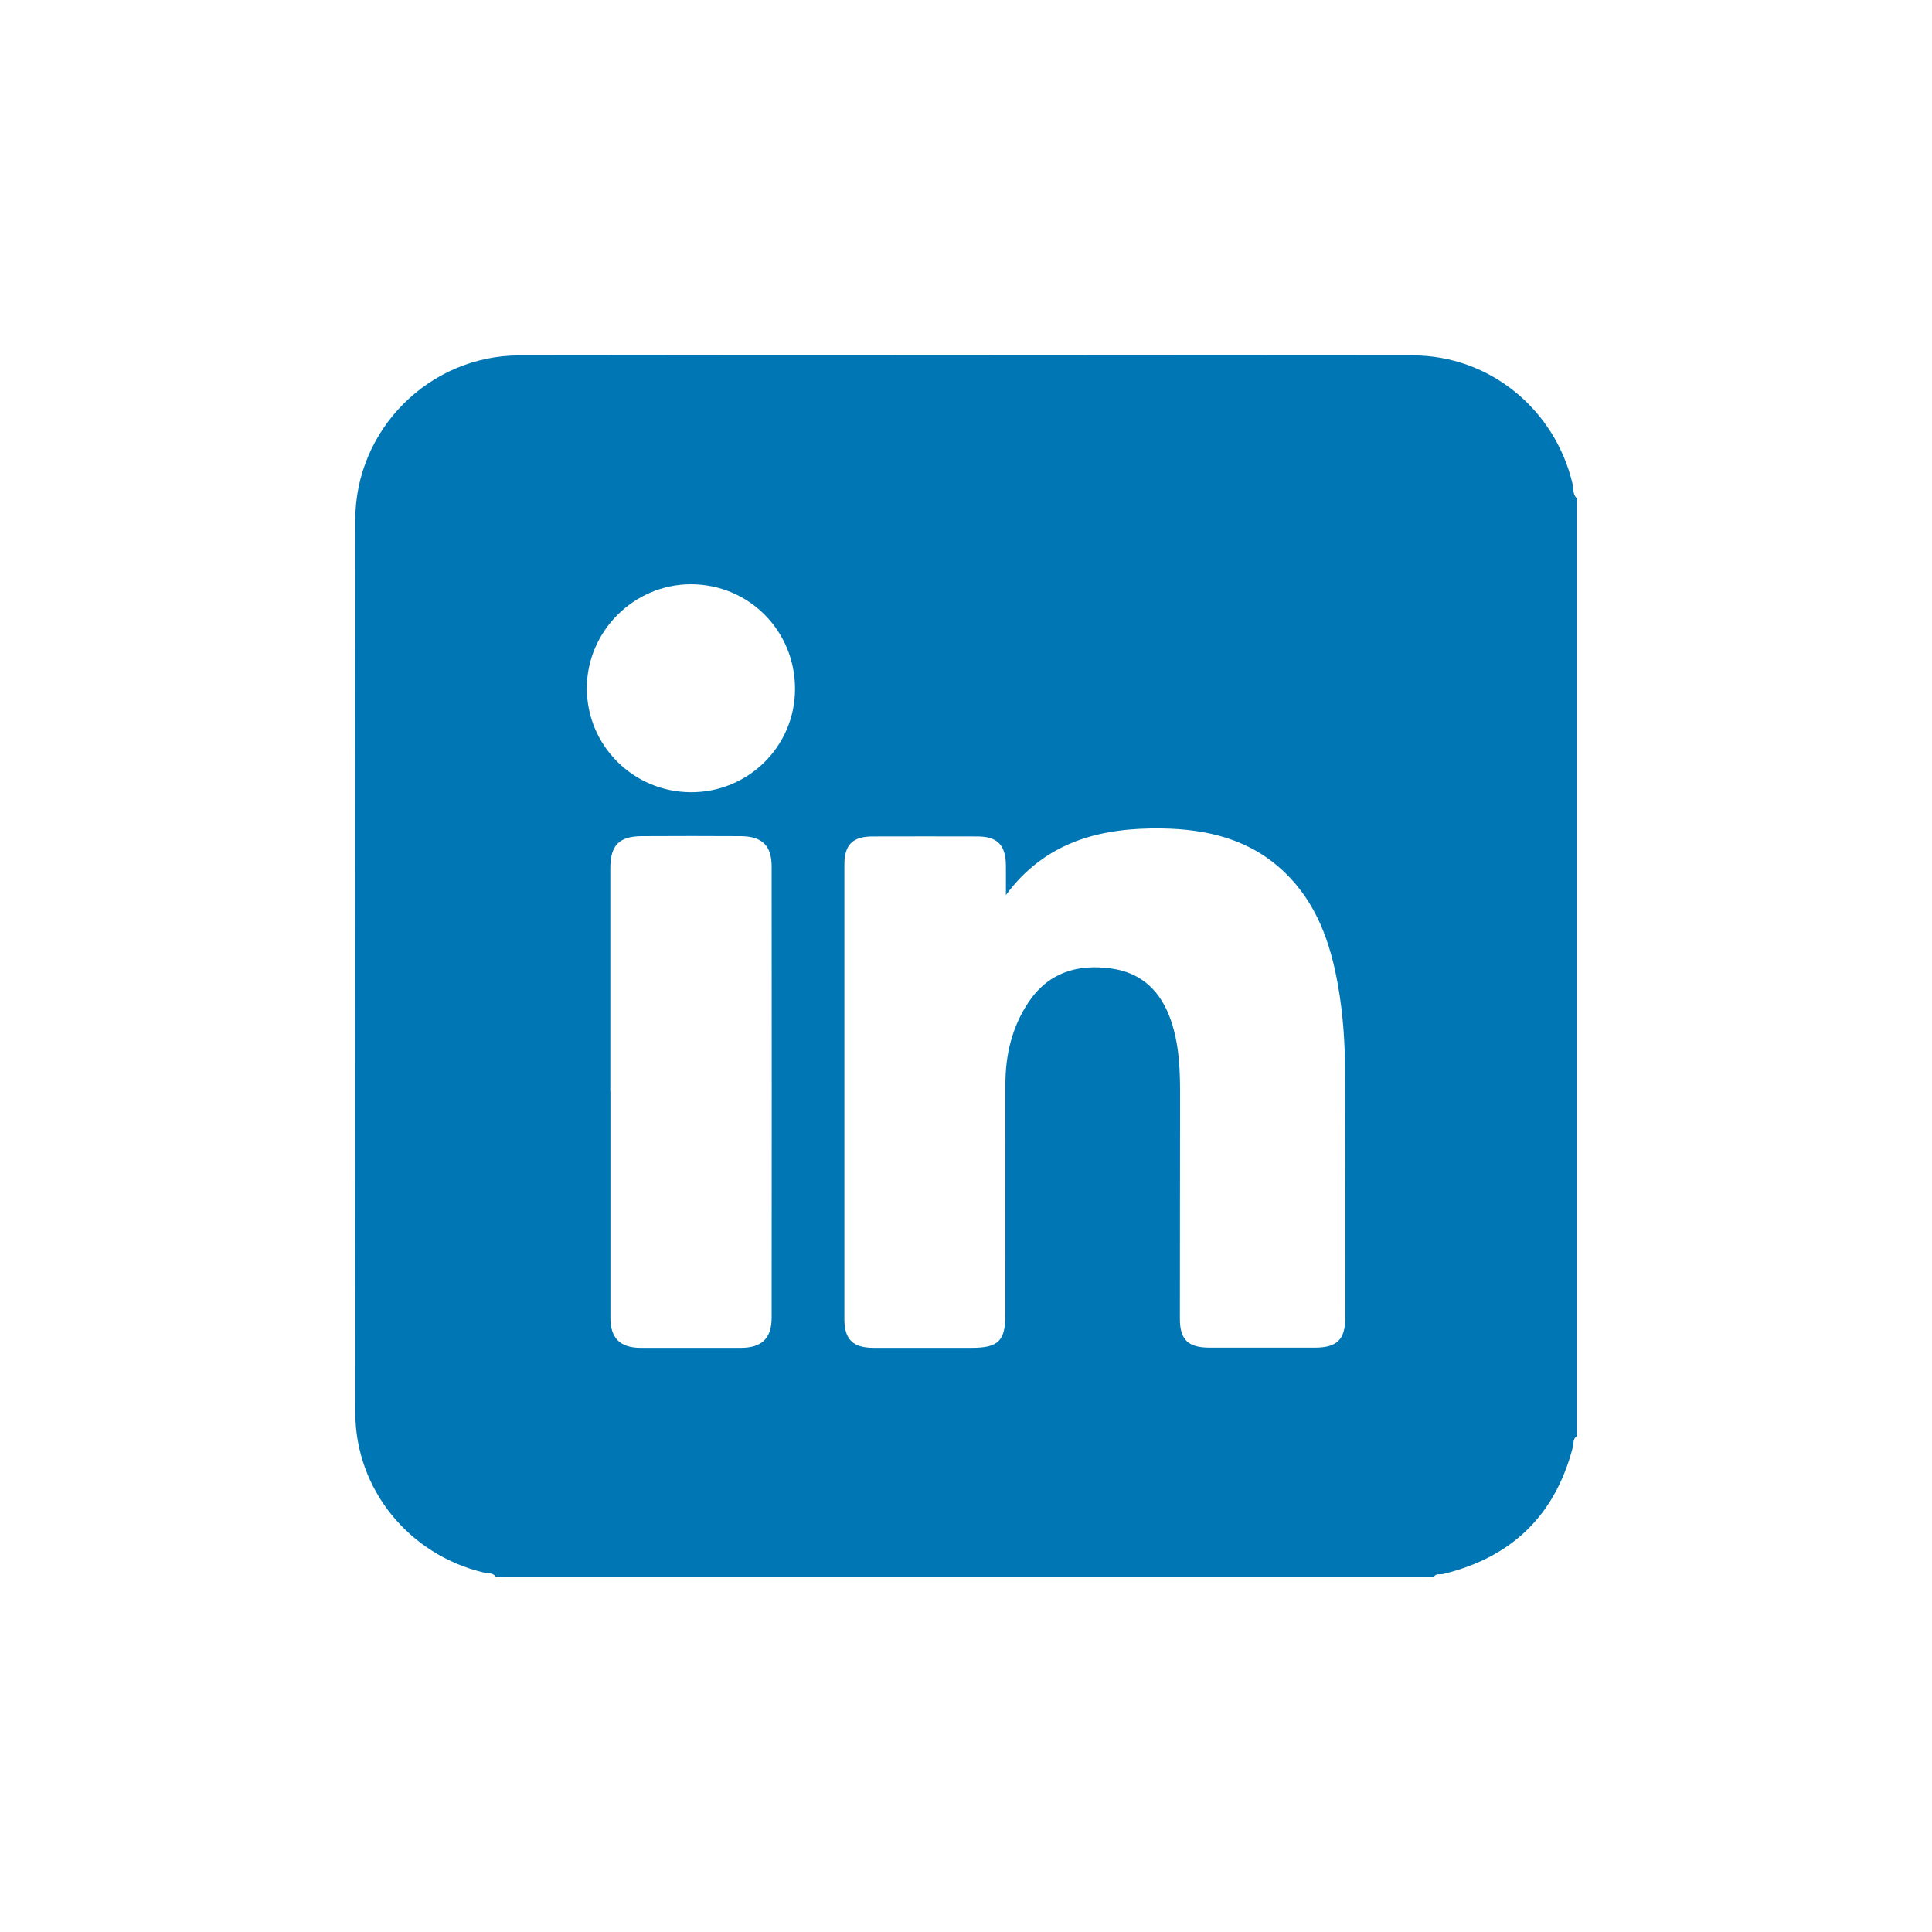
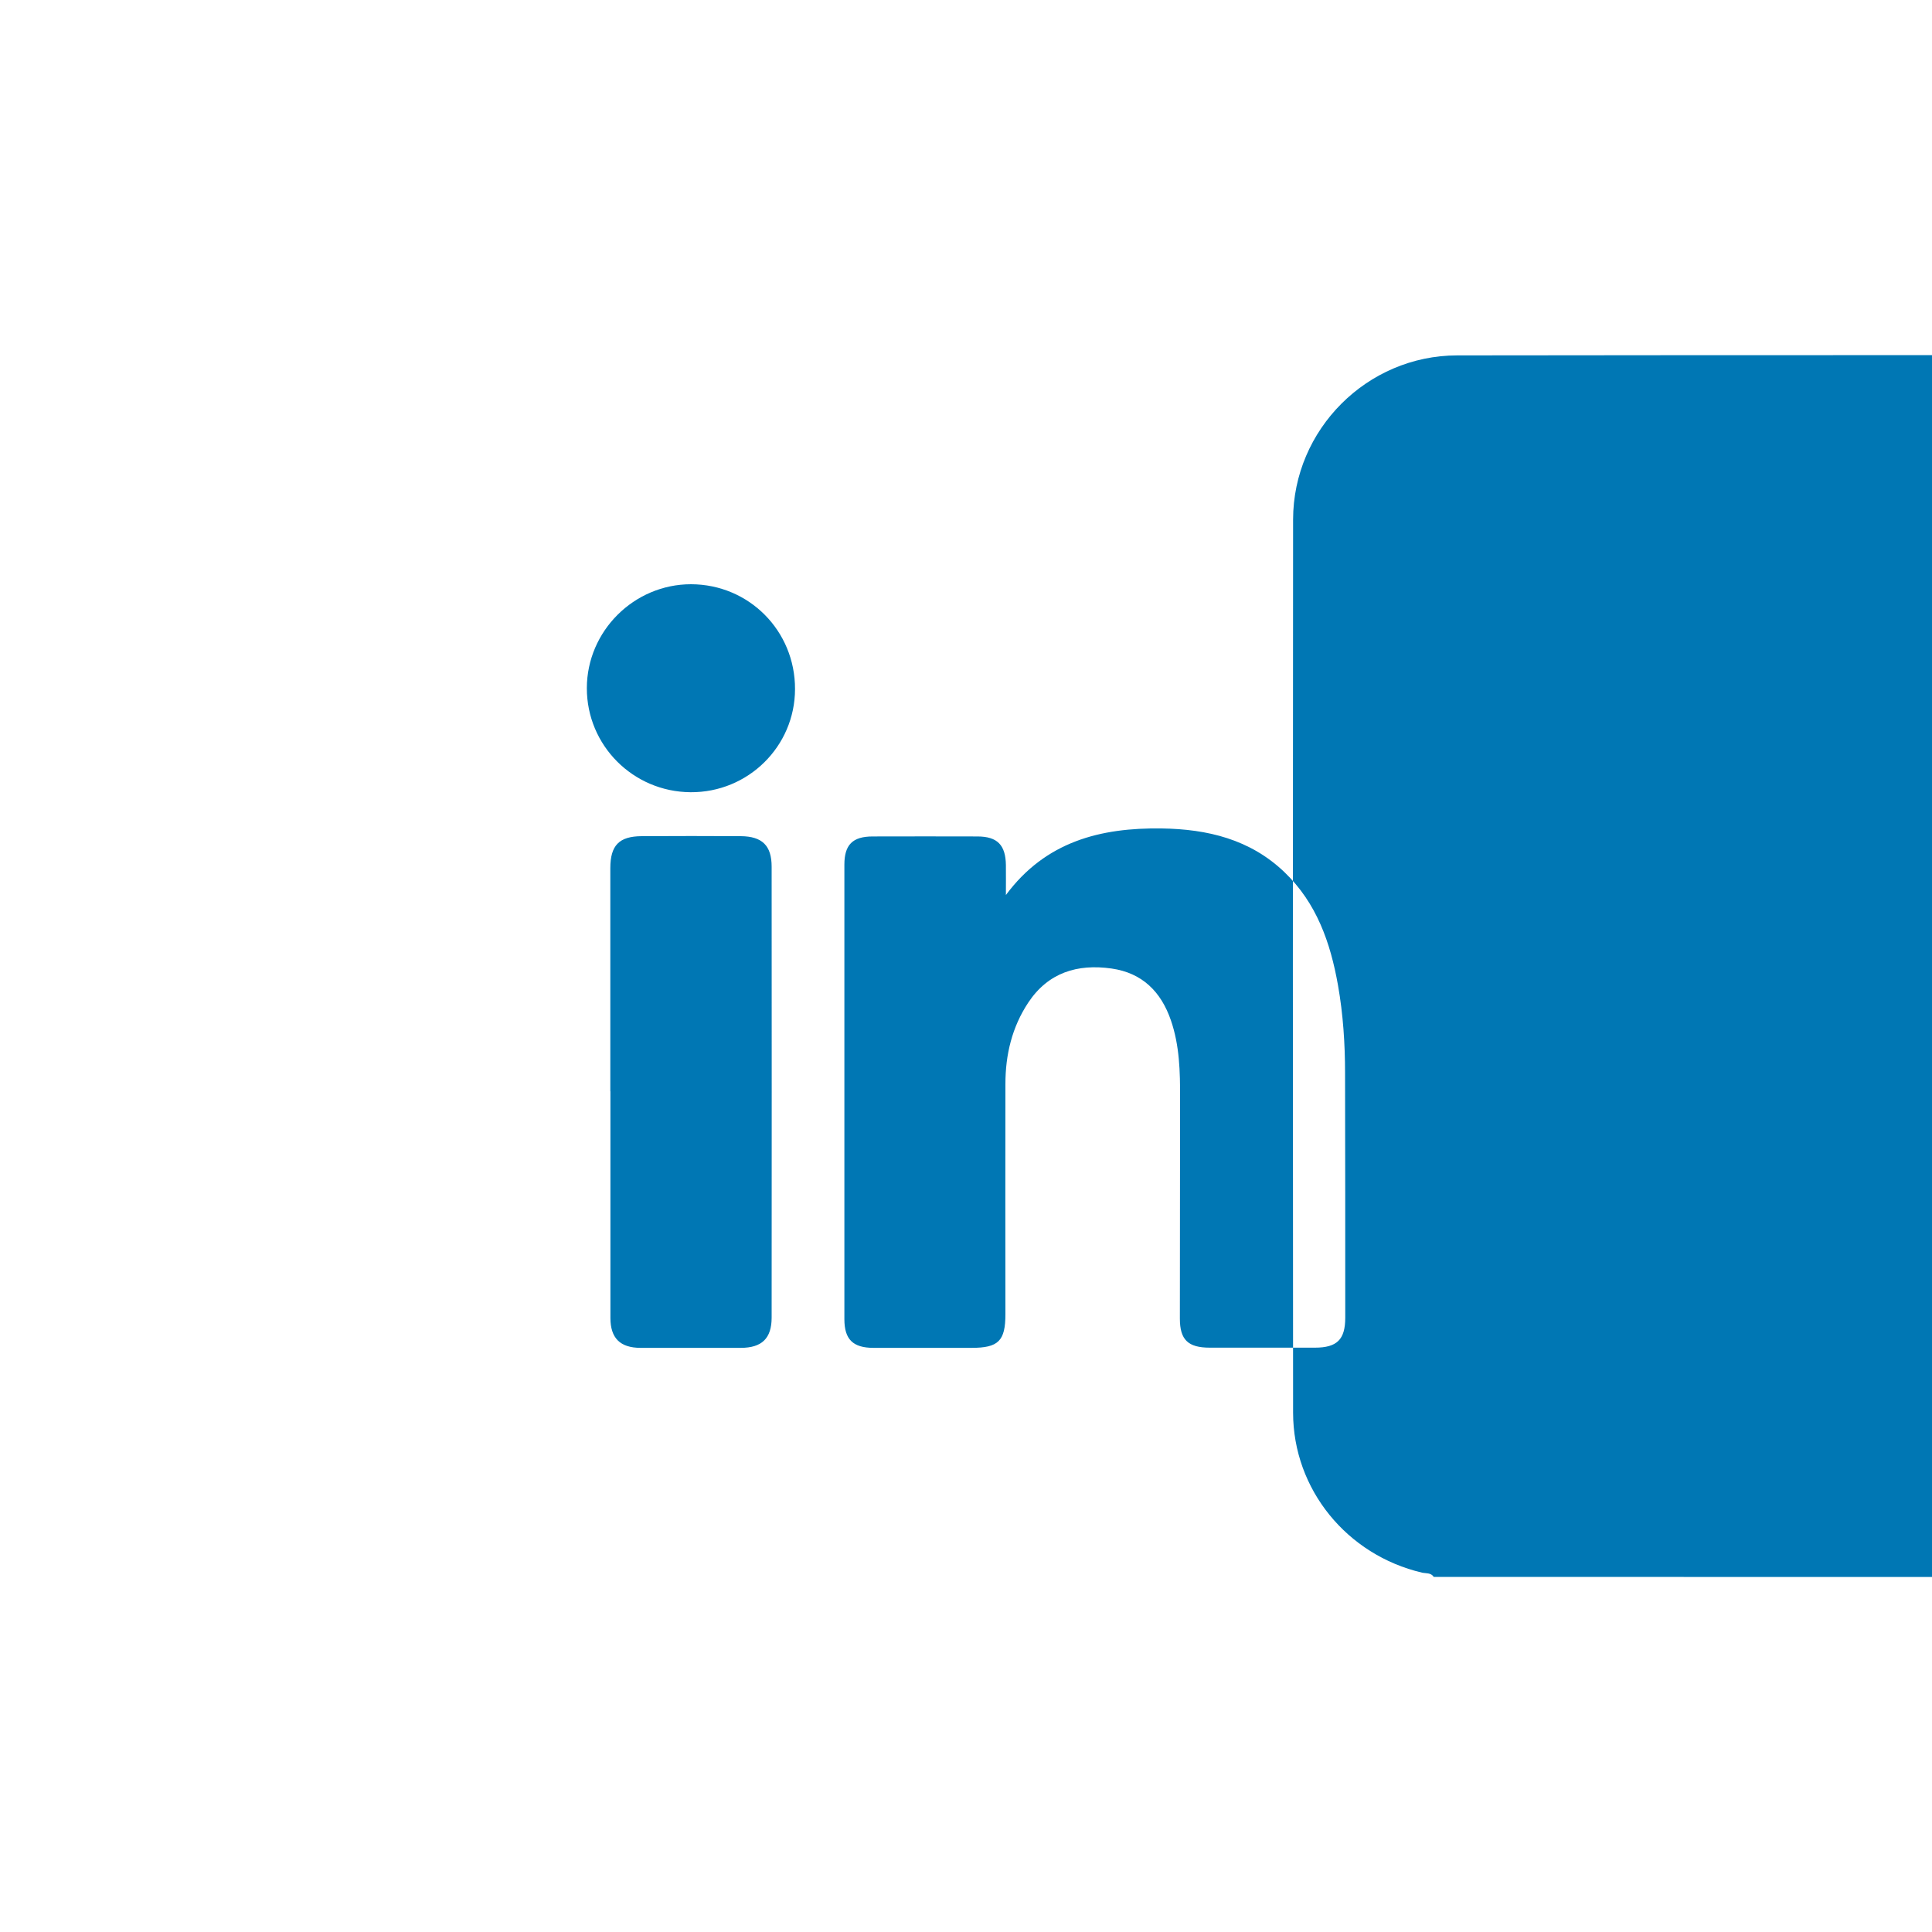
<svg xmlns="http://www.w3.org/2000/svg" id="Layer_1" data-name="Layer 1" viewBox="0 0 200 200">
  <defs>
    <style>      .cls-1 {        fill: #0077b4;        stroke-width: 0px;      }    </style>
  </defs>
-   <path class="cls-1" d="m148.42,163.24H51.34c-.29-.45-.8-.35-1.21-.44-7.77-1.82-13.34-8.62-13.35-16.55-.03-30.82-.03-61.64,0-92.46.01-9.33,7.66-16.99,16.99-17,30.82-.04,61.64-.03,92.47,0,7.95,0,14.75,5.58,16.56,13.34.11.49,0,1.07.44,1.47v97.08c-.44.24-.32.72-.41,1.09-1.83,7.1-6.34,11.44-13.43,13.17-.33.08-.76-.11-.98.32Zm-44.29-70.54c0-1.05.01-2.1,0-3.15-.03-2.07-.88-2.95-2.92-2.96-3.62-.01-7.24-.01-10.87,0-2.08,0-2.93.86-2.93,2.92,0,15.68,0,31.36,0,47.05,0,2.1.89,2.97,3.03,2.97,3.38,0,6.75,0,10.13,0,2.79,0,3.51-.72,3.51-3.49,0-7.94-.02-15.89,0-23.83,0-3.02.68-5.88,2.37-8.43,2.06-3.1,5.08-4.02,8.61-3.52,3.18.45,5.13,2.4,6.15,5.36.9,2.61.96,5.32.95,8.04-.01,7.61-.02,15.23-.02,22.84,0,2.2.85,3.01,3.1,3.01,3.62,0,7.24,0,10.87,0,2.3,0,3.15-.84,3.15-3.11,0-8.44,0-16.88-.02-25.31,0-3.05-.2-6.09-.73-9.09-.78-4.41-2.21-8.52-5.55-11.72-3.55-3.4-7.97-4.45-12.7-4.52-6.32-.09-12.03,1.34-16.15,6.92Zm-40.94,20.27c0,7.82,0,15.64,0,23.46,0,2.1,1.01,3.09,3.11,3.1,3.46,0,6.91,0,10.37,0,2.19,0,3.21-.97,3.21-3.14.01-15.56.01-31.11,0-46.67,0-2.19-.98-3.14-3.19-3.16-3.42-.02-6.83-.02-10.25,0-2.35.01-3.26.95-3.26,3.32,0,7.7,0,15.39,0,23.09Zm19.11-41.63c.02-6.03-4.76-10.85-10.77-10.86-5.9,0-10.77,4.85-10.78,10.75-.01,5.93,4.78,10.74,10.74,10.78,5.95.04,10.8-4.74,10.81-10.67Z" />
+   <path class="cls-1" d="m148.42,163.24c-.29-.45-.8-.35-1.21-.44-7.77-1.82-13.34-8.62-13.35-16.55-.03-30.82-.03-61.64,0-92.46.01-9.33,7.66-16.99,16.99-17,30.82-.04,61.64-.03,92.47,0,7.95,0,14.75,5.58,16.56,13.34.11.49,0,1.07.44,1.47v97.08c-.44.24-.32.72-.41,1.09-1.83,7.1-6.34,11.44-13.43,13.17-.33.08-.76-.11-.98.32Zm-44.29-70.54c0-1.05.01-2.1,0-3.15-.03-2.07-.88-2.95-2.92-2.96-3.62-.01-7.24-.01-10.87,0-2.08,0-2.93.86-2.93,2.92,0,15.68,0,31.36,0,47.05,0,2.1.89,2.97,3.03,2.97,3.38,0,6.75,0,10.13,0,2.79,0,3.51-.72,3.51-3.49,0-7.94-.02-15.89,0-23.83,0-3.02.68-5.88,2.37-8.43,2.06-3.1,5.08-4.02,8.61-3.52,3.18.45,5.13,2.4,6.15,5.36.9,2.61.96,5.32.95,8.04-.01,7.61-.02,15.23-.02,22.84,0,2.2.85,3.01,3.1,3.01,3.62,0,7.24,0,10.87,0,2.3,0,3.15-.84,3.15-3.11,0-8.44,0-16.88-.02-25.31,0-3.05-.2-6.09-.73-9.09-.78-4.41-2.21-8.52-5.55-11.72-3.55-3.4-7.97-4.45-12.7-4.52-6.32-.09-12.03,1.34-16.15,6.92Zm-40.94,20.27c0,7.82,0,15.64,0,23.46,0,2.1,1.01,3.09,3.11,3.1,3.46,0,6.91,0,10.37,0,2.19,0,3.21-.97,3.21-3.14.01-15.56.01-31.11,0-46.67,0-2.19-.98-3.14-3.19-3.16-3.42-.02-6.83-.02-10.25,0-2.35.01-3.26.95-3.26,3.32,0,7.7,0,15.39,0,23.09Zm19.11-41.63c.02-6.03-4.76-10.85-10.77-10.86-5.9,0-10.77,4.85-10.78,10.75-.01,5.93,4.78,10.74,10.74,10.78,5.95.04,10.8-4.74,10.81-10.67Z" />
</svg>